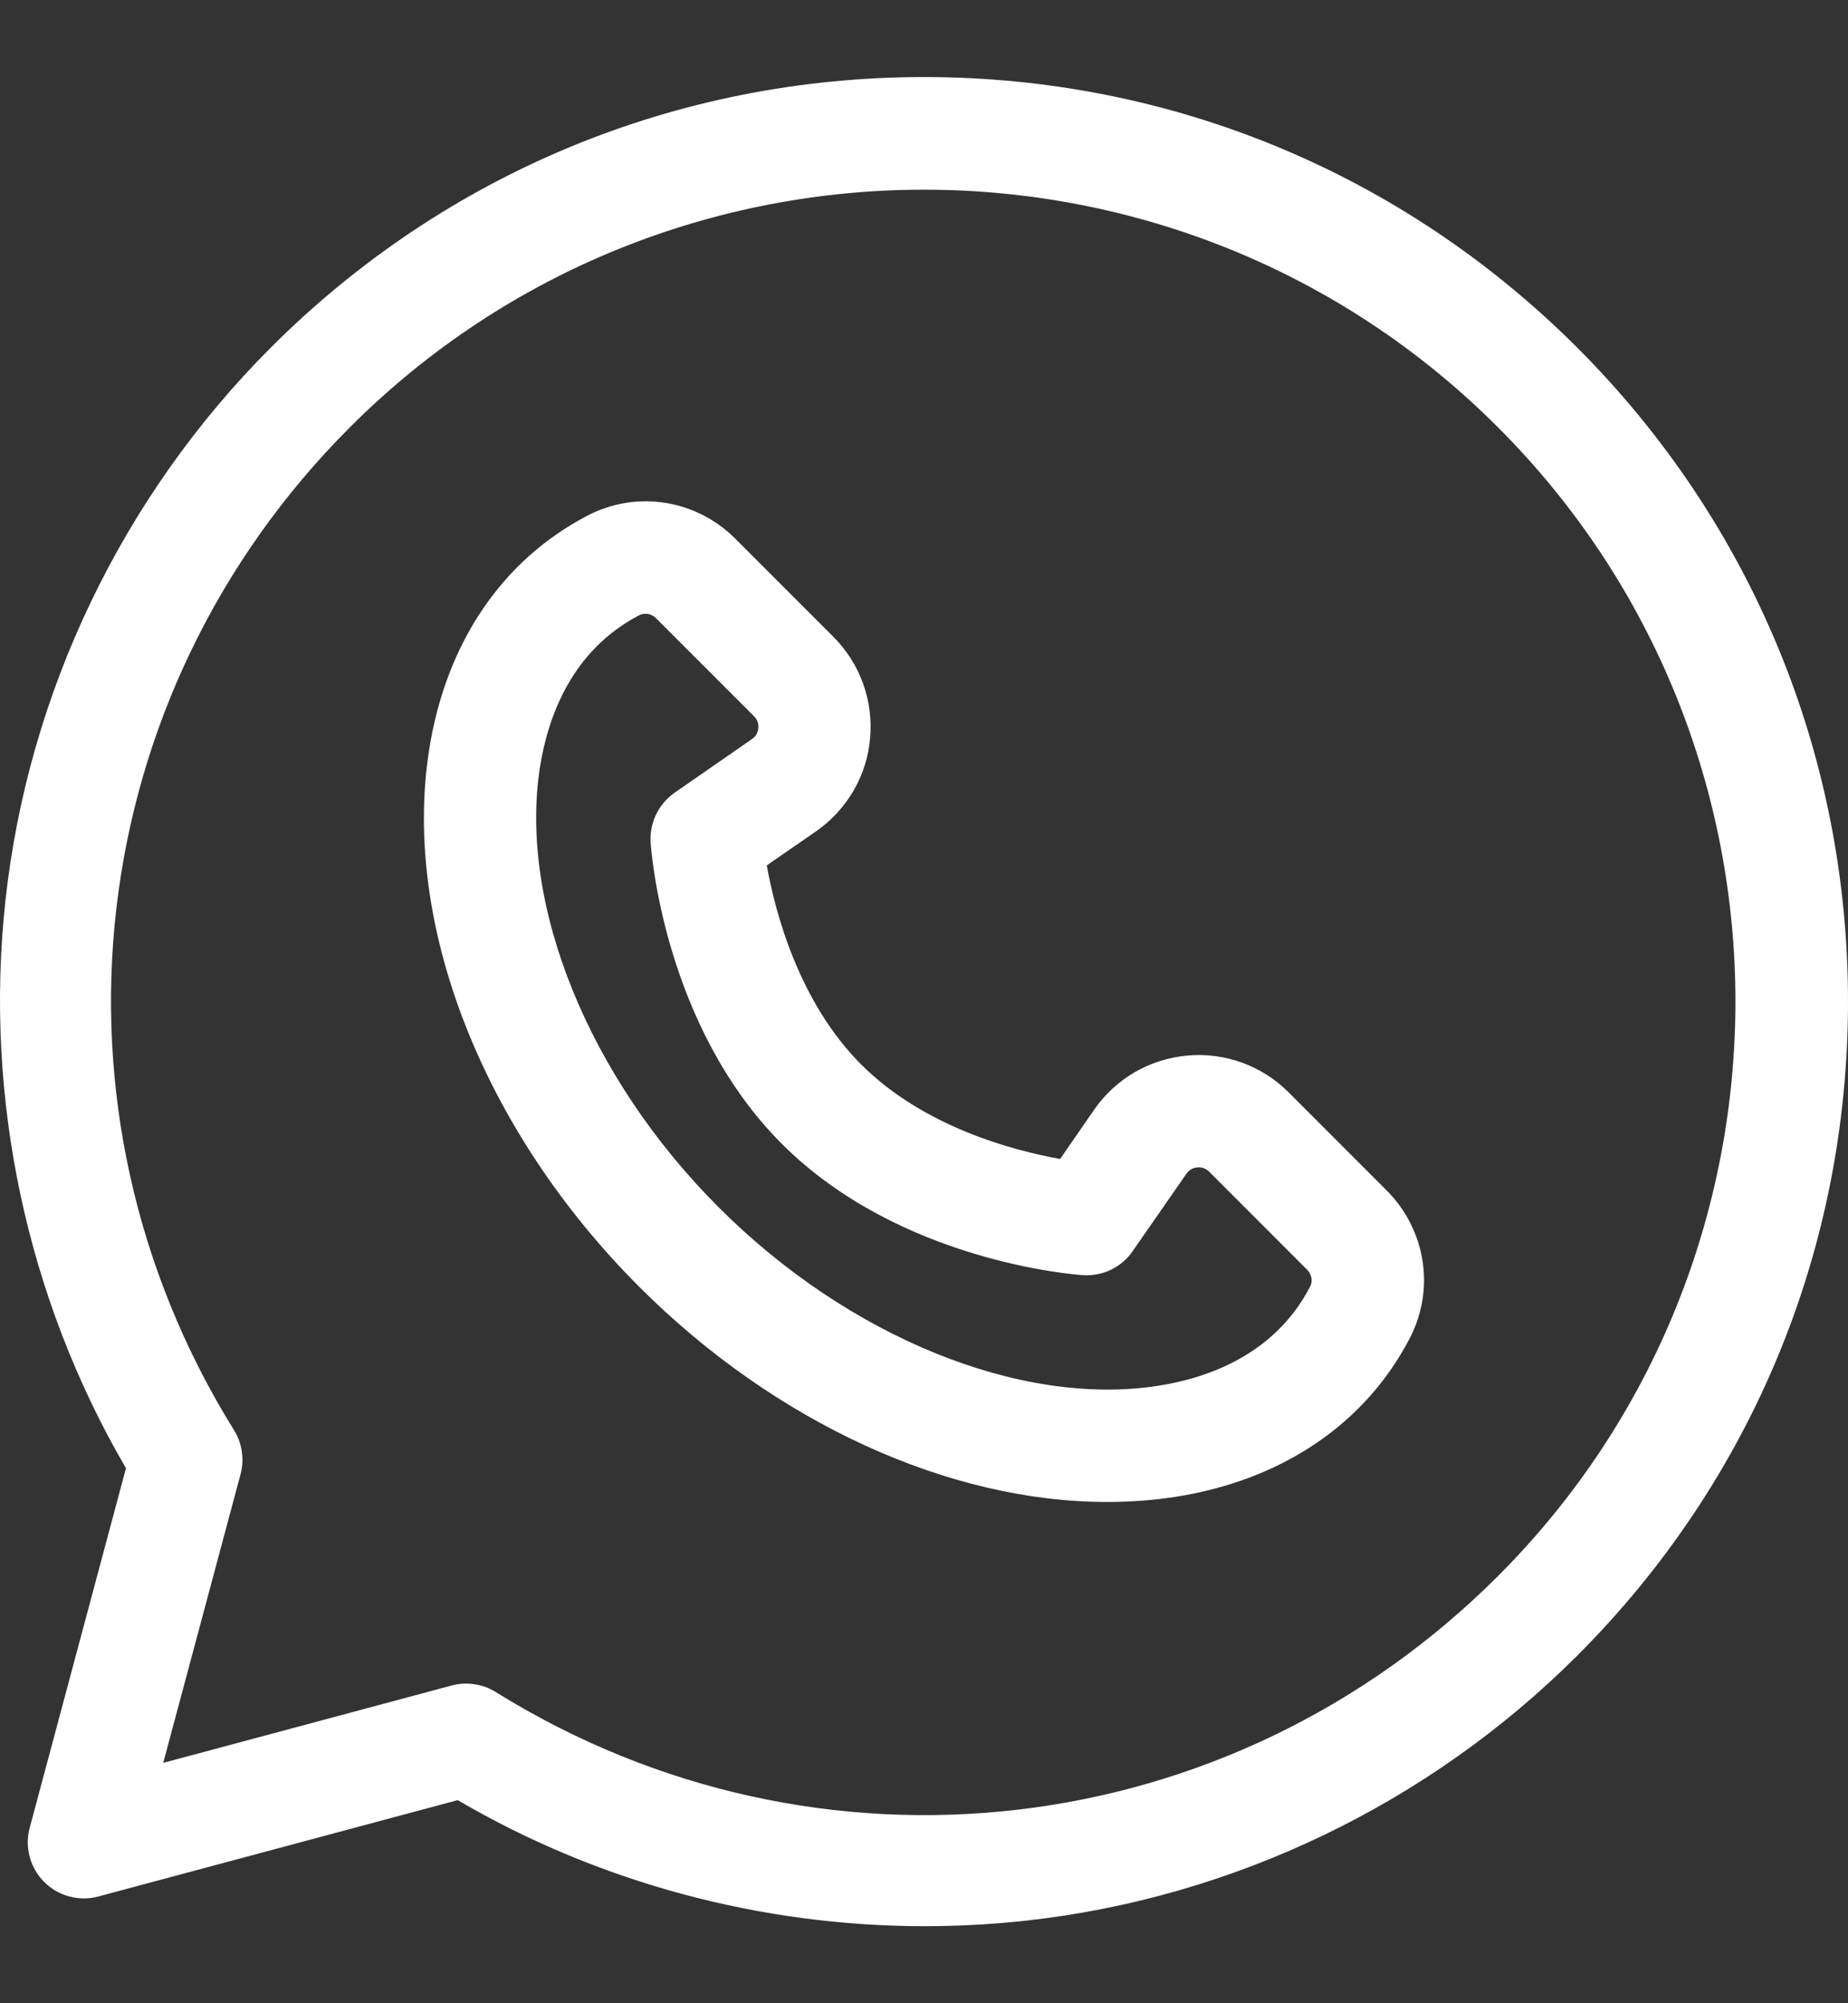
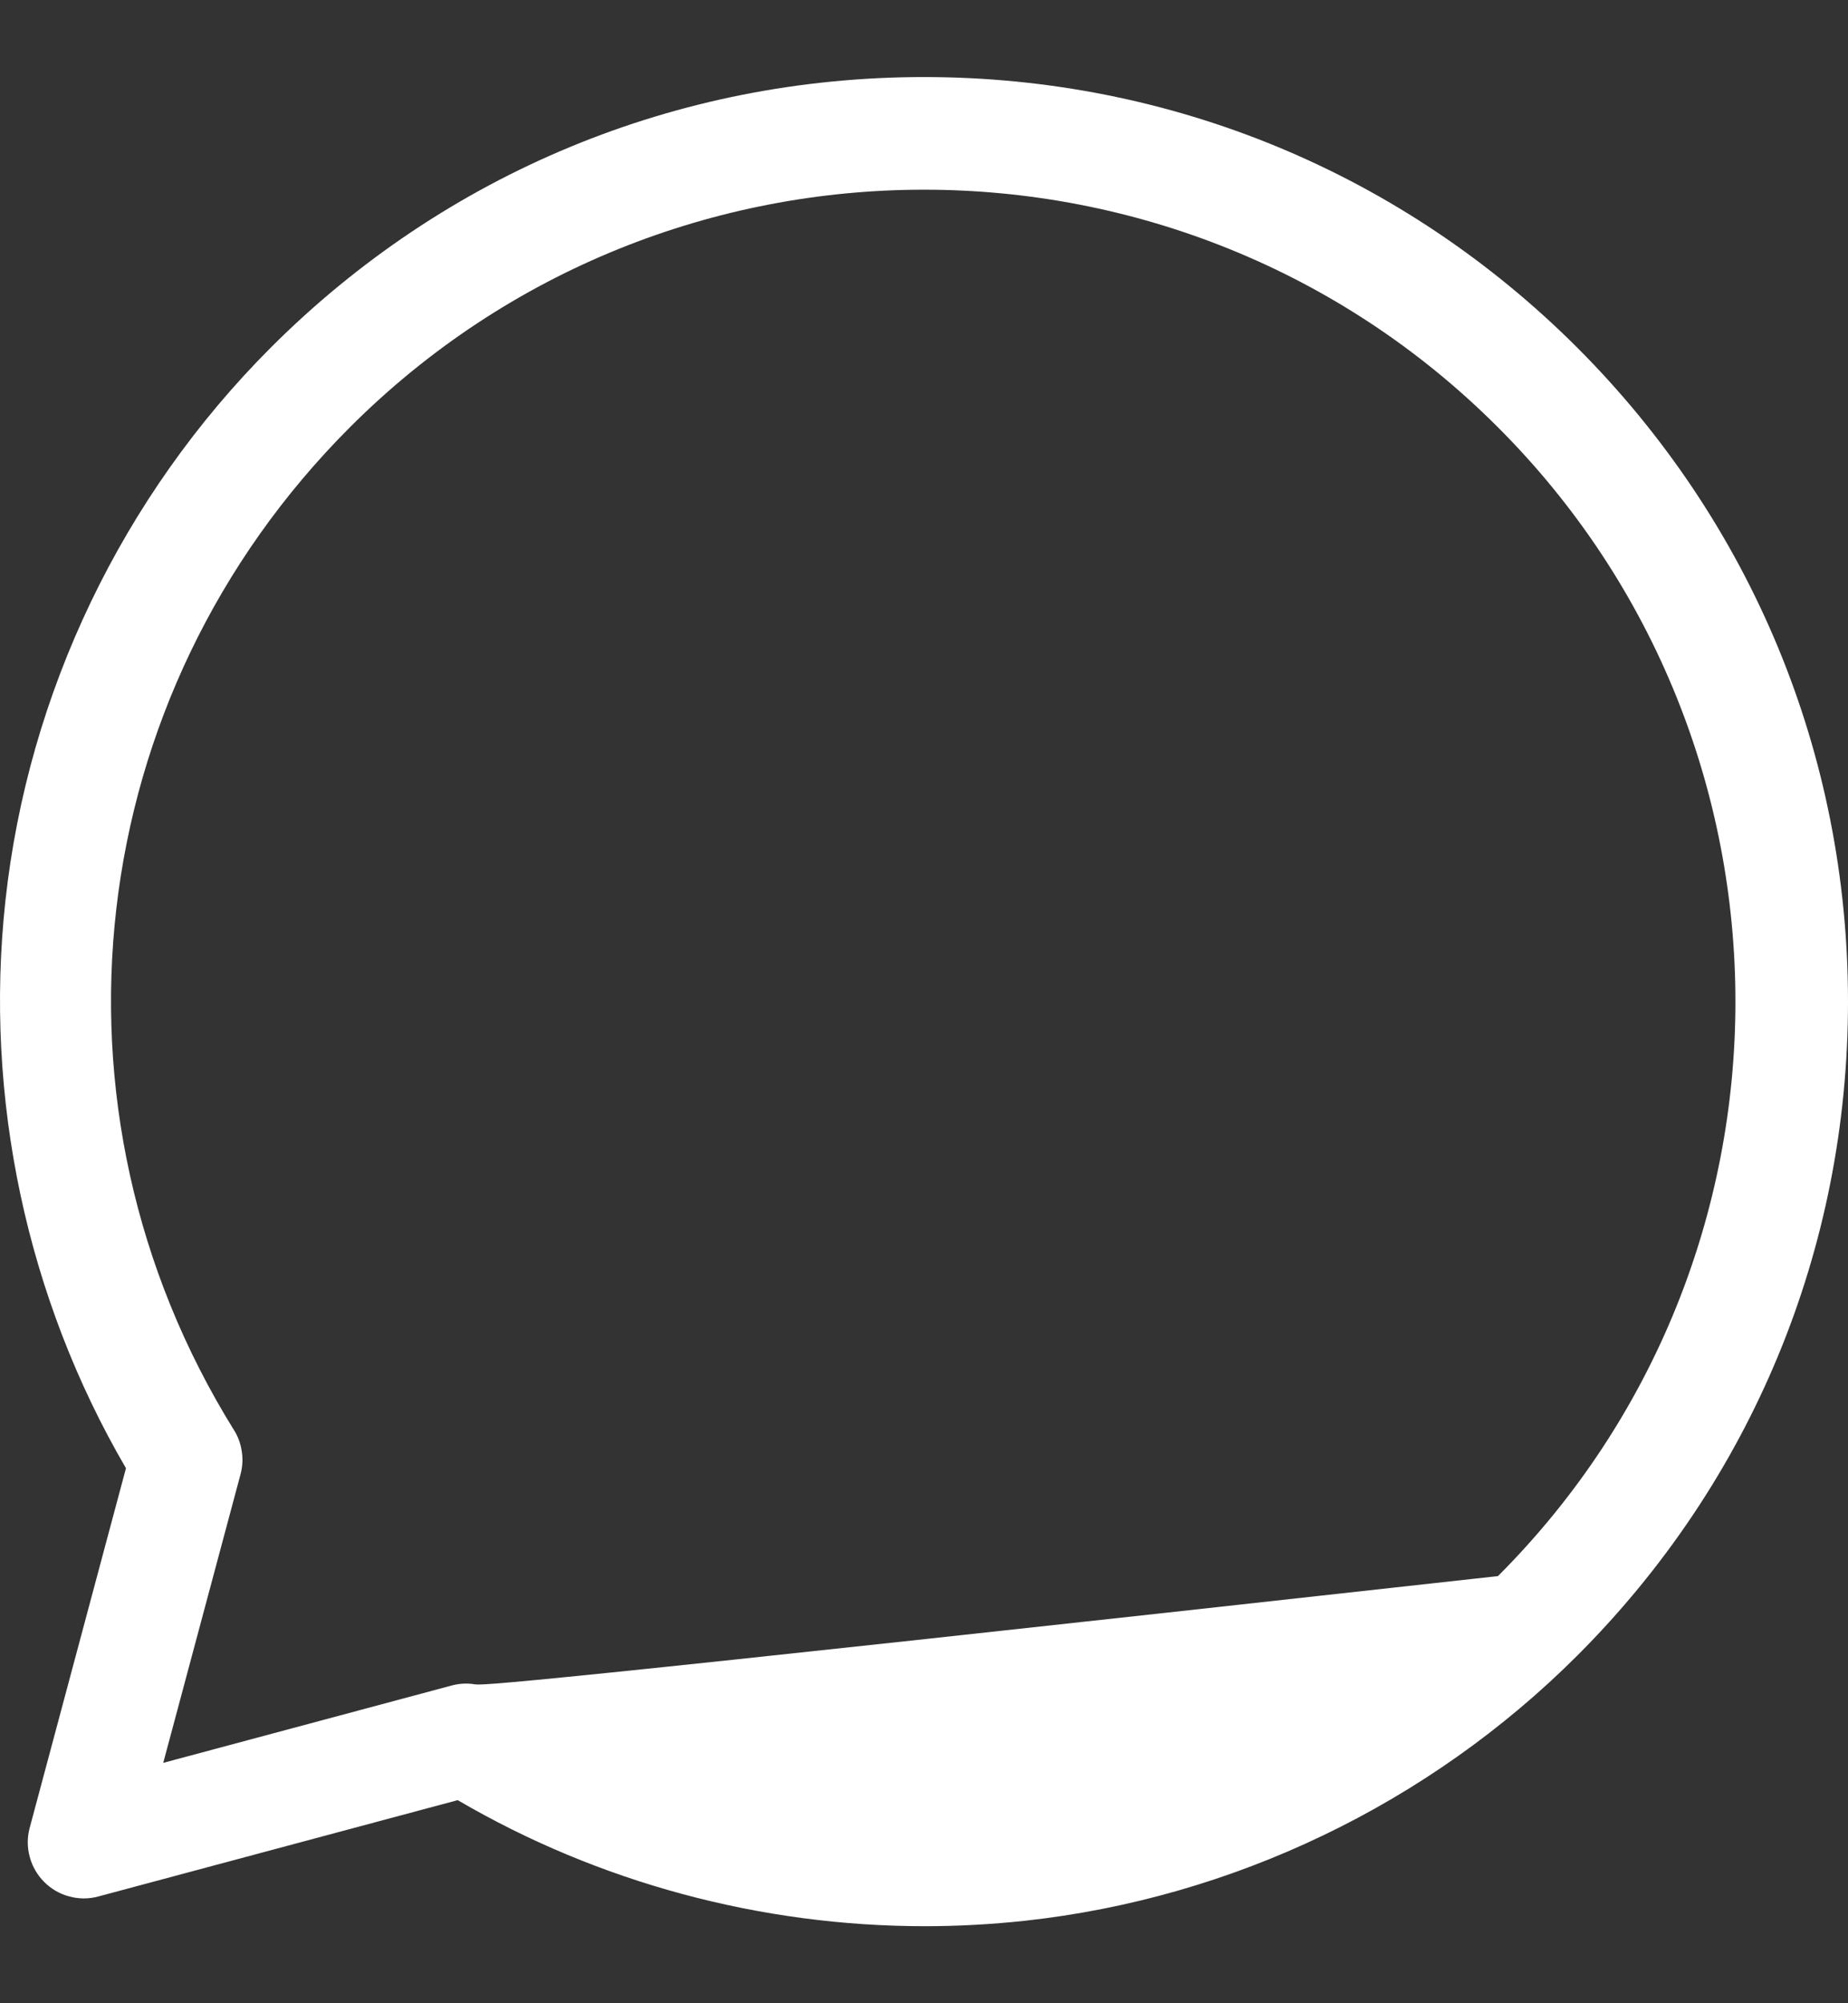
<svg xmlns="http://www.w3.org/2000/svg" width="12" height="13" viewBox="0 0 12 13" fill="none">
  <rect x="0" y="0" width="12" height="13" fill="#333333" stroke="none" />
  <g clip-path="url(#clip0_6_35)">
-     <path d="M9.003 7.724L8.367 7.088C8.282 7.003 8.179 6.937 8.065 6.896C7.952 6.855 7.83 6.839 7.71 6.85C7.589 6.861 7.473 6.898 7.368 6.958C7.264 7.019 7.174 7.102 7.105 7.201L6.884 7.521C6.582 7.467 6 7.315 5.592 6.908C5.185 6.5 5.033 5.917 4.979 5.616L5.299 5.395C5.398 5.326 5.481 5.236 5.542 5.132C5.603 5.027 5.64 4.911 5.65 4.79C5.661 4.67 5.645 4.548 5.604 4.435C5.563 4.321 5.497 4.218 5.412 4.133L4.776 3.497C4.52 3.241 4.135 3.18 3.817 3.345C3.26 3.634 2.894 4.175 2.786 4.869C2.611 5.999 3.134 7.333 4.15 8.35C5.037 9.236 6.165 9.747 7.189 9.747C7.339 9.747 7.487 9.736 7.631 9.714C8.325 9.606 8.866 9.24 9.155 8.683C9.32 8.365 9.259 7.98 9.003 7.724ZM8.508 8.348C8.279 8.79 7.844 8.943 7.52 8.993C6.628 9.132 5.508 8.677 4.666 7.834C3.823 6.992 3.368 5.872 3.506 4.98C3.557 4.656 3.71 4.221 4.152 3.992C4.164 3.986 4.178 3.983 4.191 3.983C4.216 3.983 4.241 3.993 4.26 4.012L4.896 4.648C4.923 4.674 4.926 4.705 4.924 4.725C4.922 4.746 4.914 4.775 4.883 4.796L4.381 5.144C4.329 5.18 4.288 5.229 4.26 5.286C4.233 5.342 4.221 5.405 4.225 5.468C4.228 5.516 4.311 6.657 5.077 7.423C5.843 8.189 6.984 8.272 7.032 8.275C7.095 8.279 7.158 8.267 7.214 8.24C7.271 8.212 7.32 8.171 7.355 8.119L7.704 7.617C7.725 7.586 7.754 7.578 7.775 7.576C7.795 7.574 7.825 7.577 7.852 7.604L8.488 8.24C8.517 8.269 8.526 8.314 8.508 8.348Z" fill="white" />
-     <path d="M10.243 2.257C9.109 1.124 7.603 0.5 6 0.5C4.397 0.5 2.89 1.124 1.757 2.257C0.794 3.221 0.182 4.495 0.035 5.847C-0.104 7.125 0.174 8.425 0.818 9.528L0.193 11.861C0.176 11.923 0.176 11.988 0.193 12.05C0.209 12.111 0.242 12.168 0.287 12.213C0.332 12.258 0.388 12.291 0.45 12.307C0.512 12.324 0.577 12.324 0.639 12.307L2.972 11.682C3.889 12.218 4.942 12.5 6.006 12.5C6.221 12.5 6.438 12.488 6.653 12.465C8.005 12.318 9.279 11.706 10.243 10.743C11.376 9.61 12 8.103 12 6.5C12 4.898 11.376 3.391 10.243 2.257ZM9.727 10.228C7.985 11.97 5.309 12.279 3.22 10.981C3.178 10.954 3.13 10.937 3.081 10.93C3.032 10.922 2.982 10.925 2.933 10.938L1.06 11.44L1.562 9.567C1.575 9.518 1.578 9.468 1.57 9.419C1.563 9.37 1.546 9.322 1.519 9.28C0.221 7.191 0.53 4.515 2.272 2.773C4.328 0.717 7.672 0.717 9.727 2.773C11.783 4.828 11.783 8.172 9.727 10.228Z" fill="white" />
+     <path d="M10.243 2.257C9.109 1.124 7.603 0.5 6 0.5C4.397 0.5 2.89 1.124 1.757 2.257C0.794 3.221 0.182 4.495 0.035 5.847C-0.104 7.125 0.174 8.425 0.818 9.528L0.193 11.861C0.176 11.923 0.176 11.988 0.193 12.05C0.209 12.111 0.242 12.168 0.287 12.213C0.332 12.258 0.388 12.291 0.45 12.307C0.512 12.324 0.577 12.324 0.639 12.307L2.972 11.682C3.889 12.218 4.942 12.5 6.006 12.5C6.221 12.5 6.438 12.488 6.653 12.465C8.005 12.318 9.279 11.706 10.243 10.743C11.376 9.61 12 8.103 12 6.5C12 4.898 11.376 3.391 10.243 2.257ZM9.727 10.228C3.178 10.954 3.13 10.937 3.081 10.93C3.032 10.922 2.982 10.925 2.933 10.938L1.06 11.44L1.562 9.567C1.575 9.518 1.578 9.468 1.57 9.419C1.563 9.37 1.546 9.322 1.519 9.28C0.221 7.191 0.53 4.515 2.272 2.773C4.328 0.717 7.672 0.717 9.727 2.773C11.783 4.828 11.783 8.172 9.727 10.228Z" fill="white" />
  </g>
  <defs>
    <clipPath id="clip0_6_35">
      <rect width="12" height="12" fill="white" transform="translate(0 0.5)" />
    </clipPath>
  </defs>
</svg>